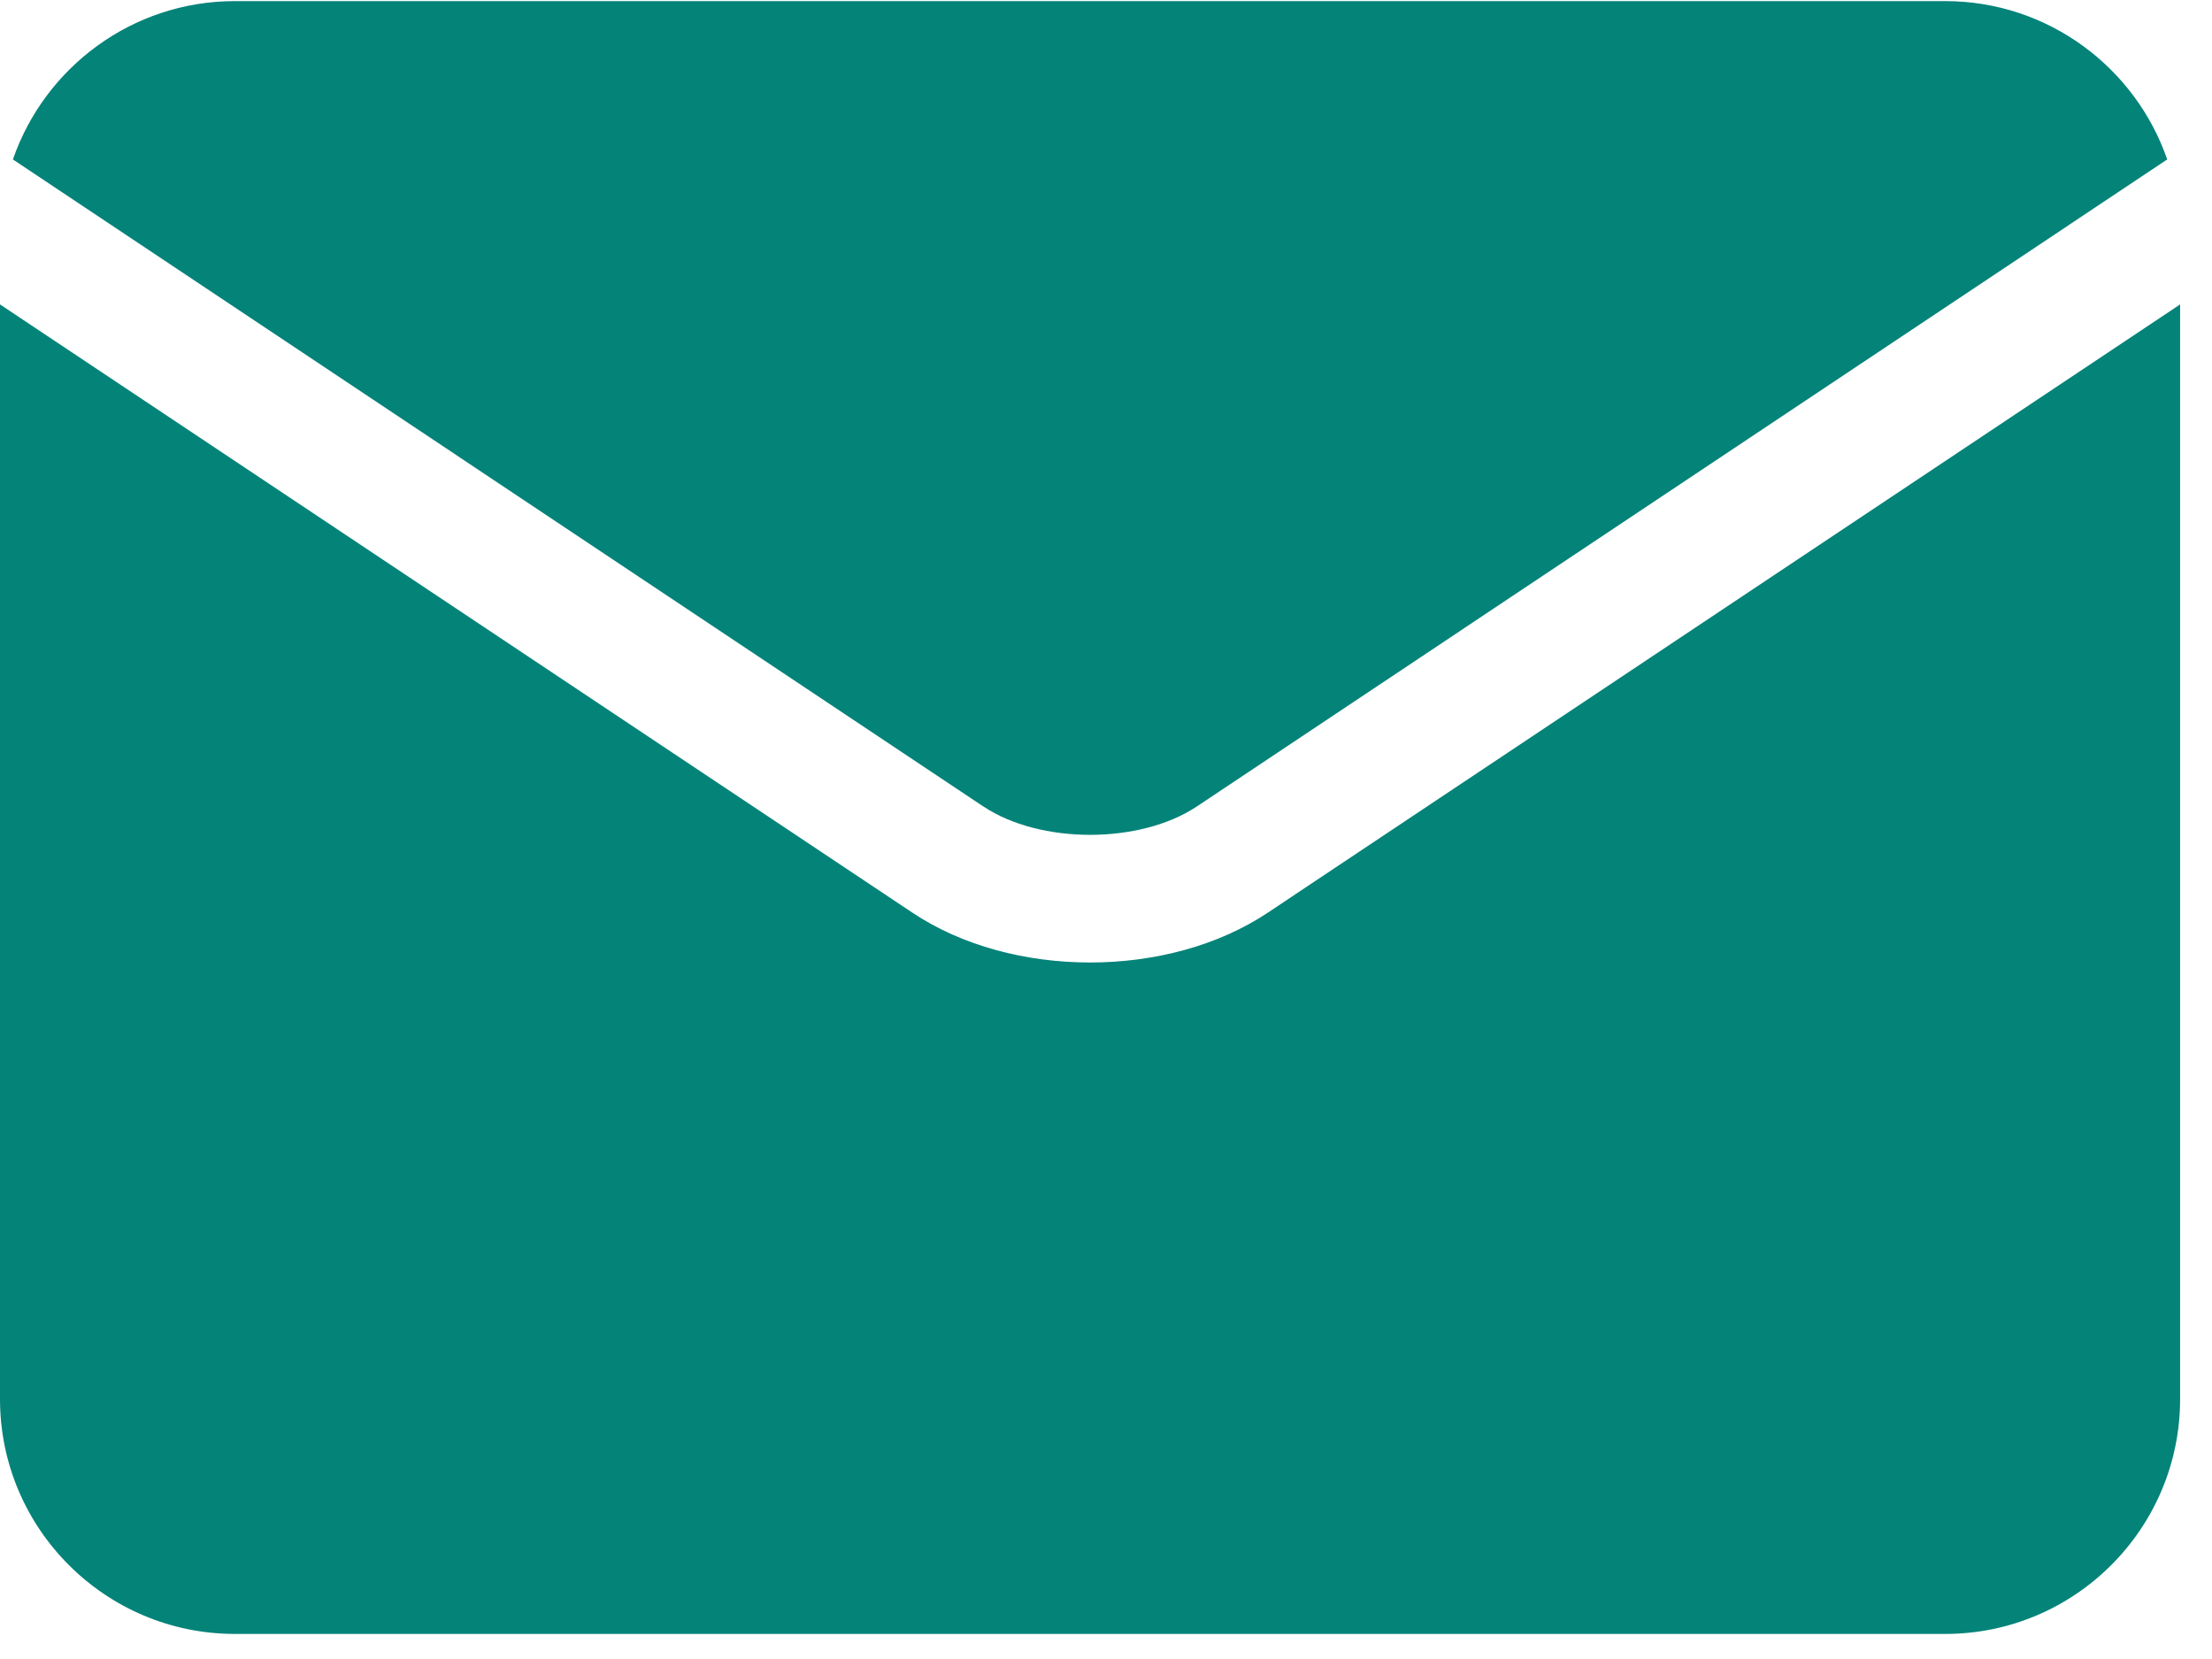
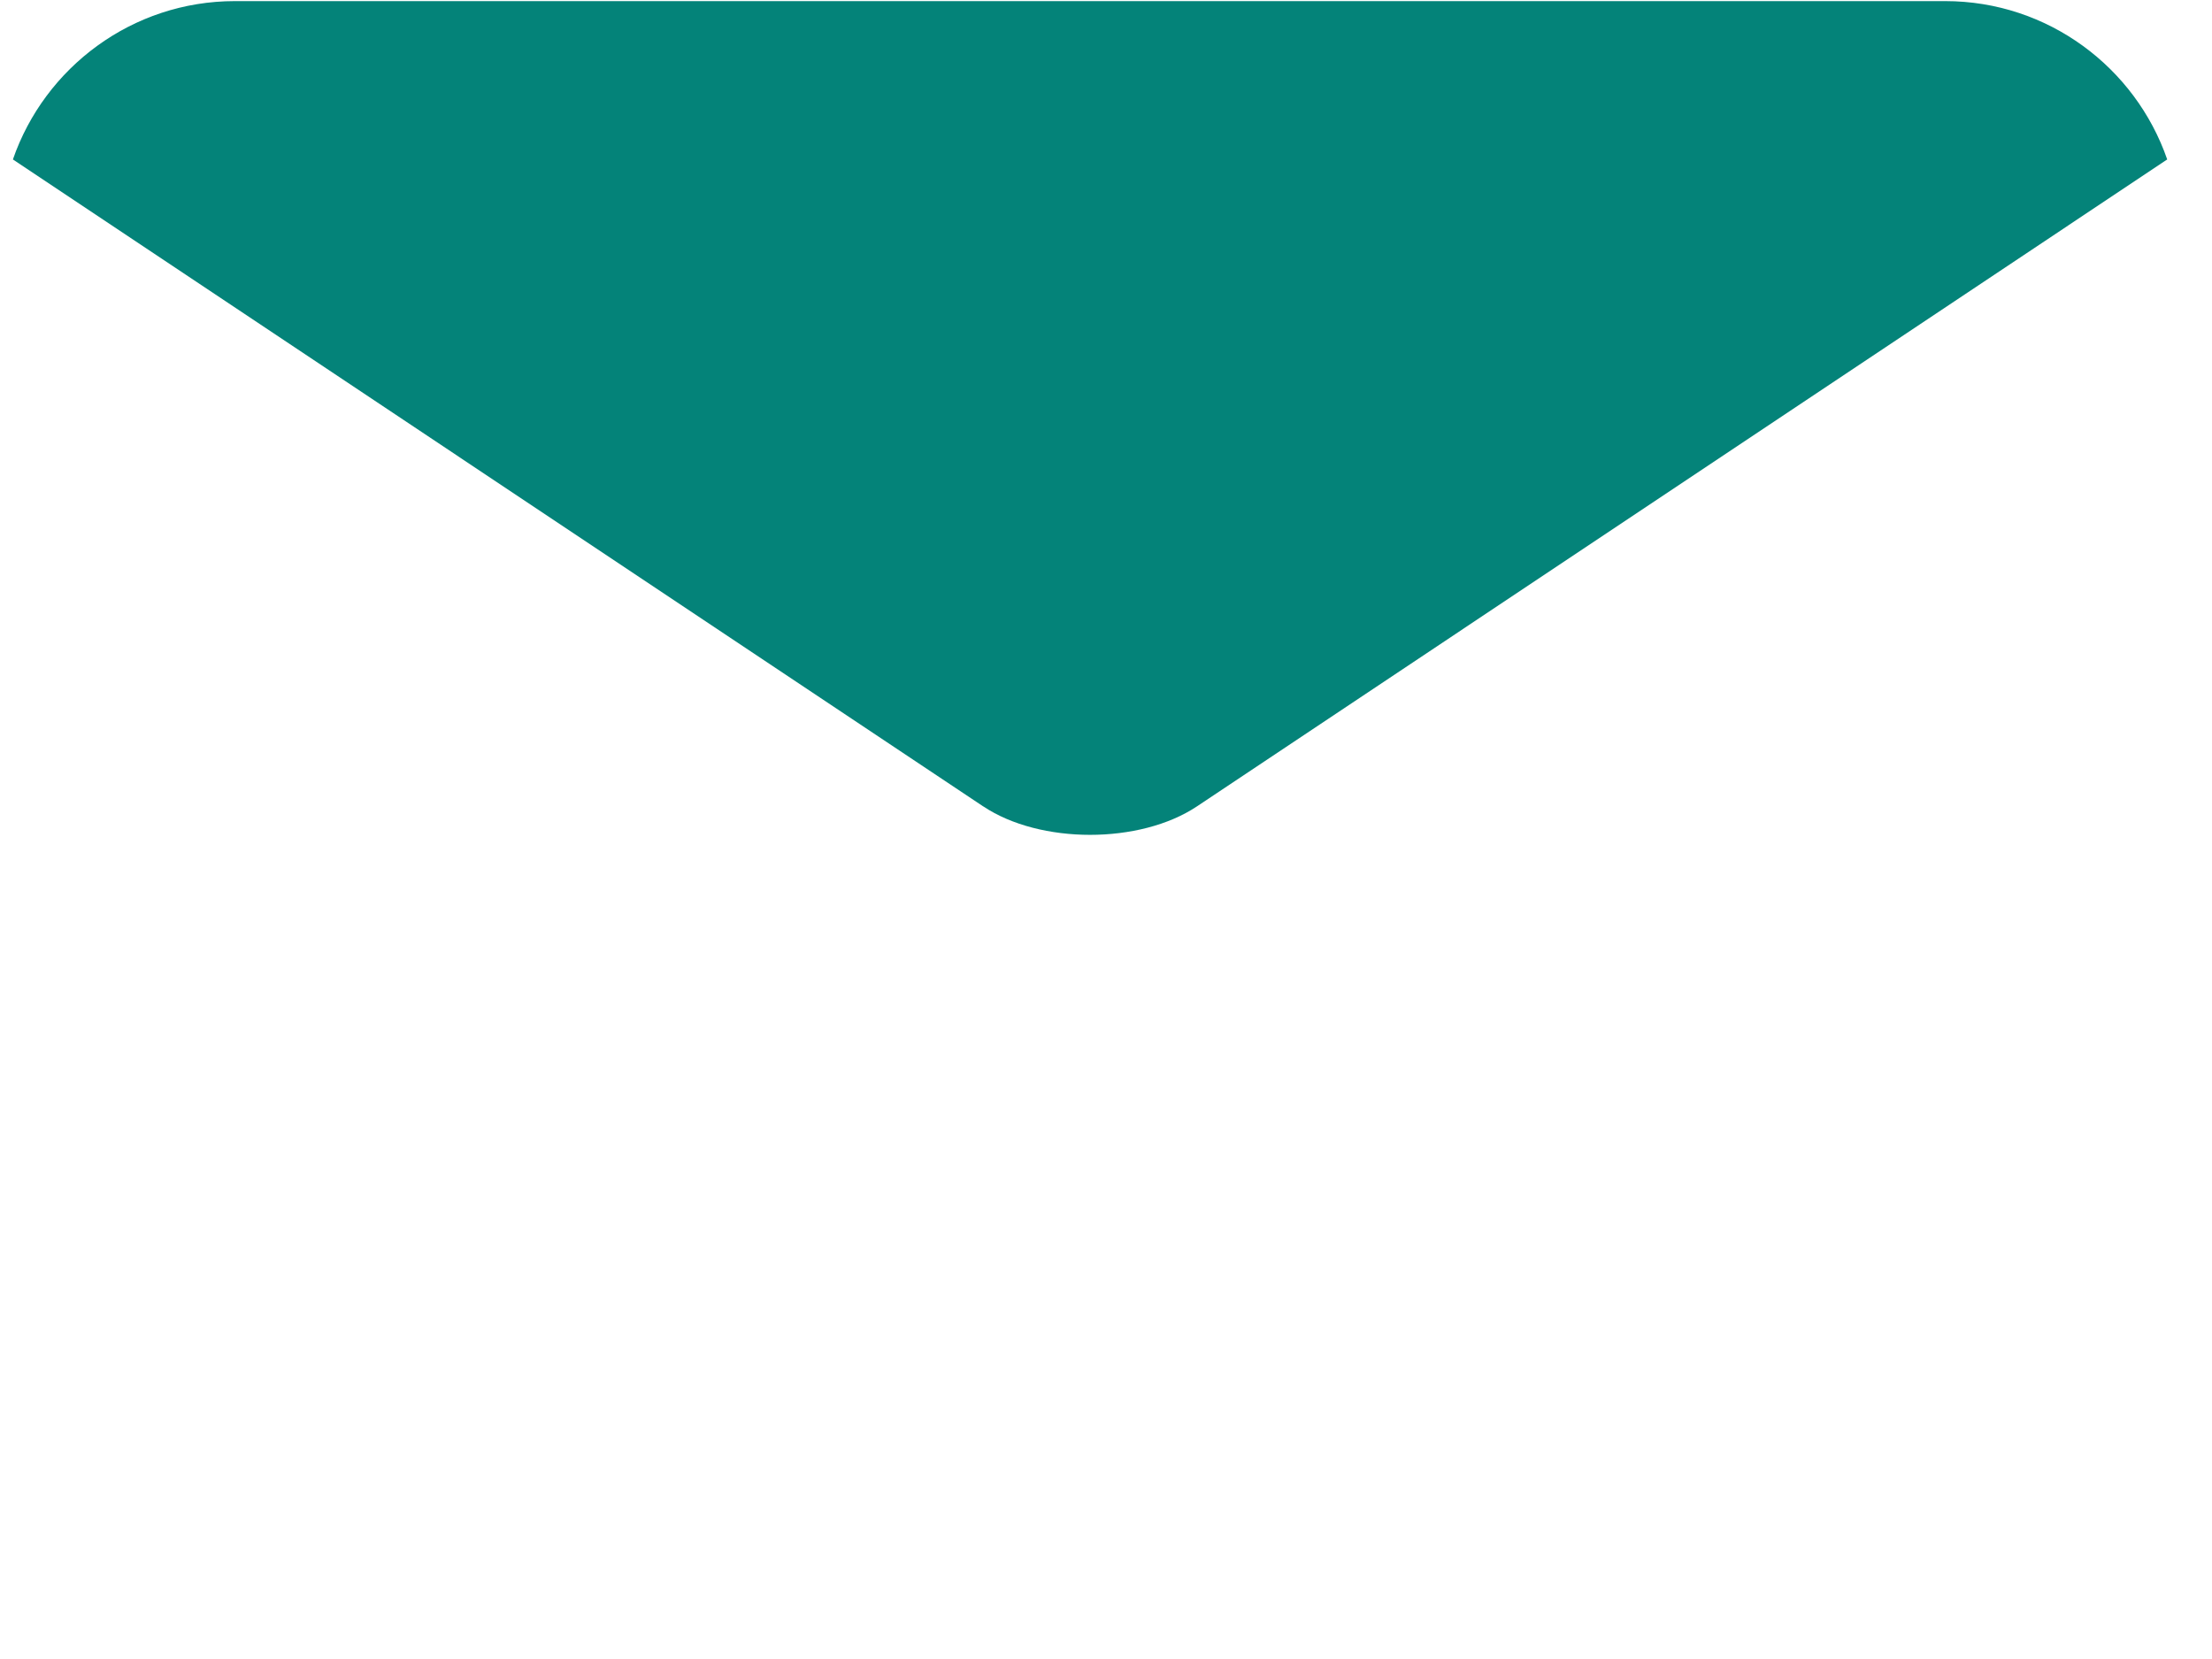
<svg xmlns="http://www.w3.org/2000/svg" width="24px" height="18px" viewBox="0 0 24 18" version="1.1">
  <title>mail (1)</title>
  <desc>Created with Sketch.</desc>
  <g id="New" stroke="none" stroke-width="1" fill="none" fill-rule="evenodd">
    <g id="Home-" transform="translate(-1101, -4002)" fill="#048379" fill-rule="nonzero">
      <g id="Group-8" transform="translate(-1, 3572)">
        <g id="mail-(1)" transform="translate(1102, 430)">
          <path d="M10.668,8.749 C11.285,9.161 12.369,9.161 12.987,8.749 C12.987,8.749 12.987,8.749 12.987,8.749 L23.514,1.73 C23.169,0.732 22.22,0.012 21.105,0.012 L2.549,0.012 C1.434,0.012 0.485,0.732 0.14,1.73 L10.667,8.749 C10.667,8.749 10.667,8.749 10.668,8.749 Z" id="Path" />
-           <path d="M13.756,9.902 C13.756,9.902 13.756,9.902 13.756,9.902 C13.215,10.263 12.521,10.443 11.827,10.443 C11.133,10.443 10.439,10.263 9.899,9.902 C9.899,9.902 9.899,9.902 9.899,9.902 L0,3.303 L0,15.18 C0,16.585 1.143,17.728 2.549,17.728 L21.106,17.728 C22.511,17.728 23.654,16.585 23.654,15.18 L23.654,3.303 L13.756,9.902 Z" id="Path" />
        </g>
      </g>
    </g>
  </g>
</svg>